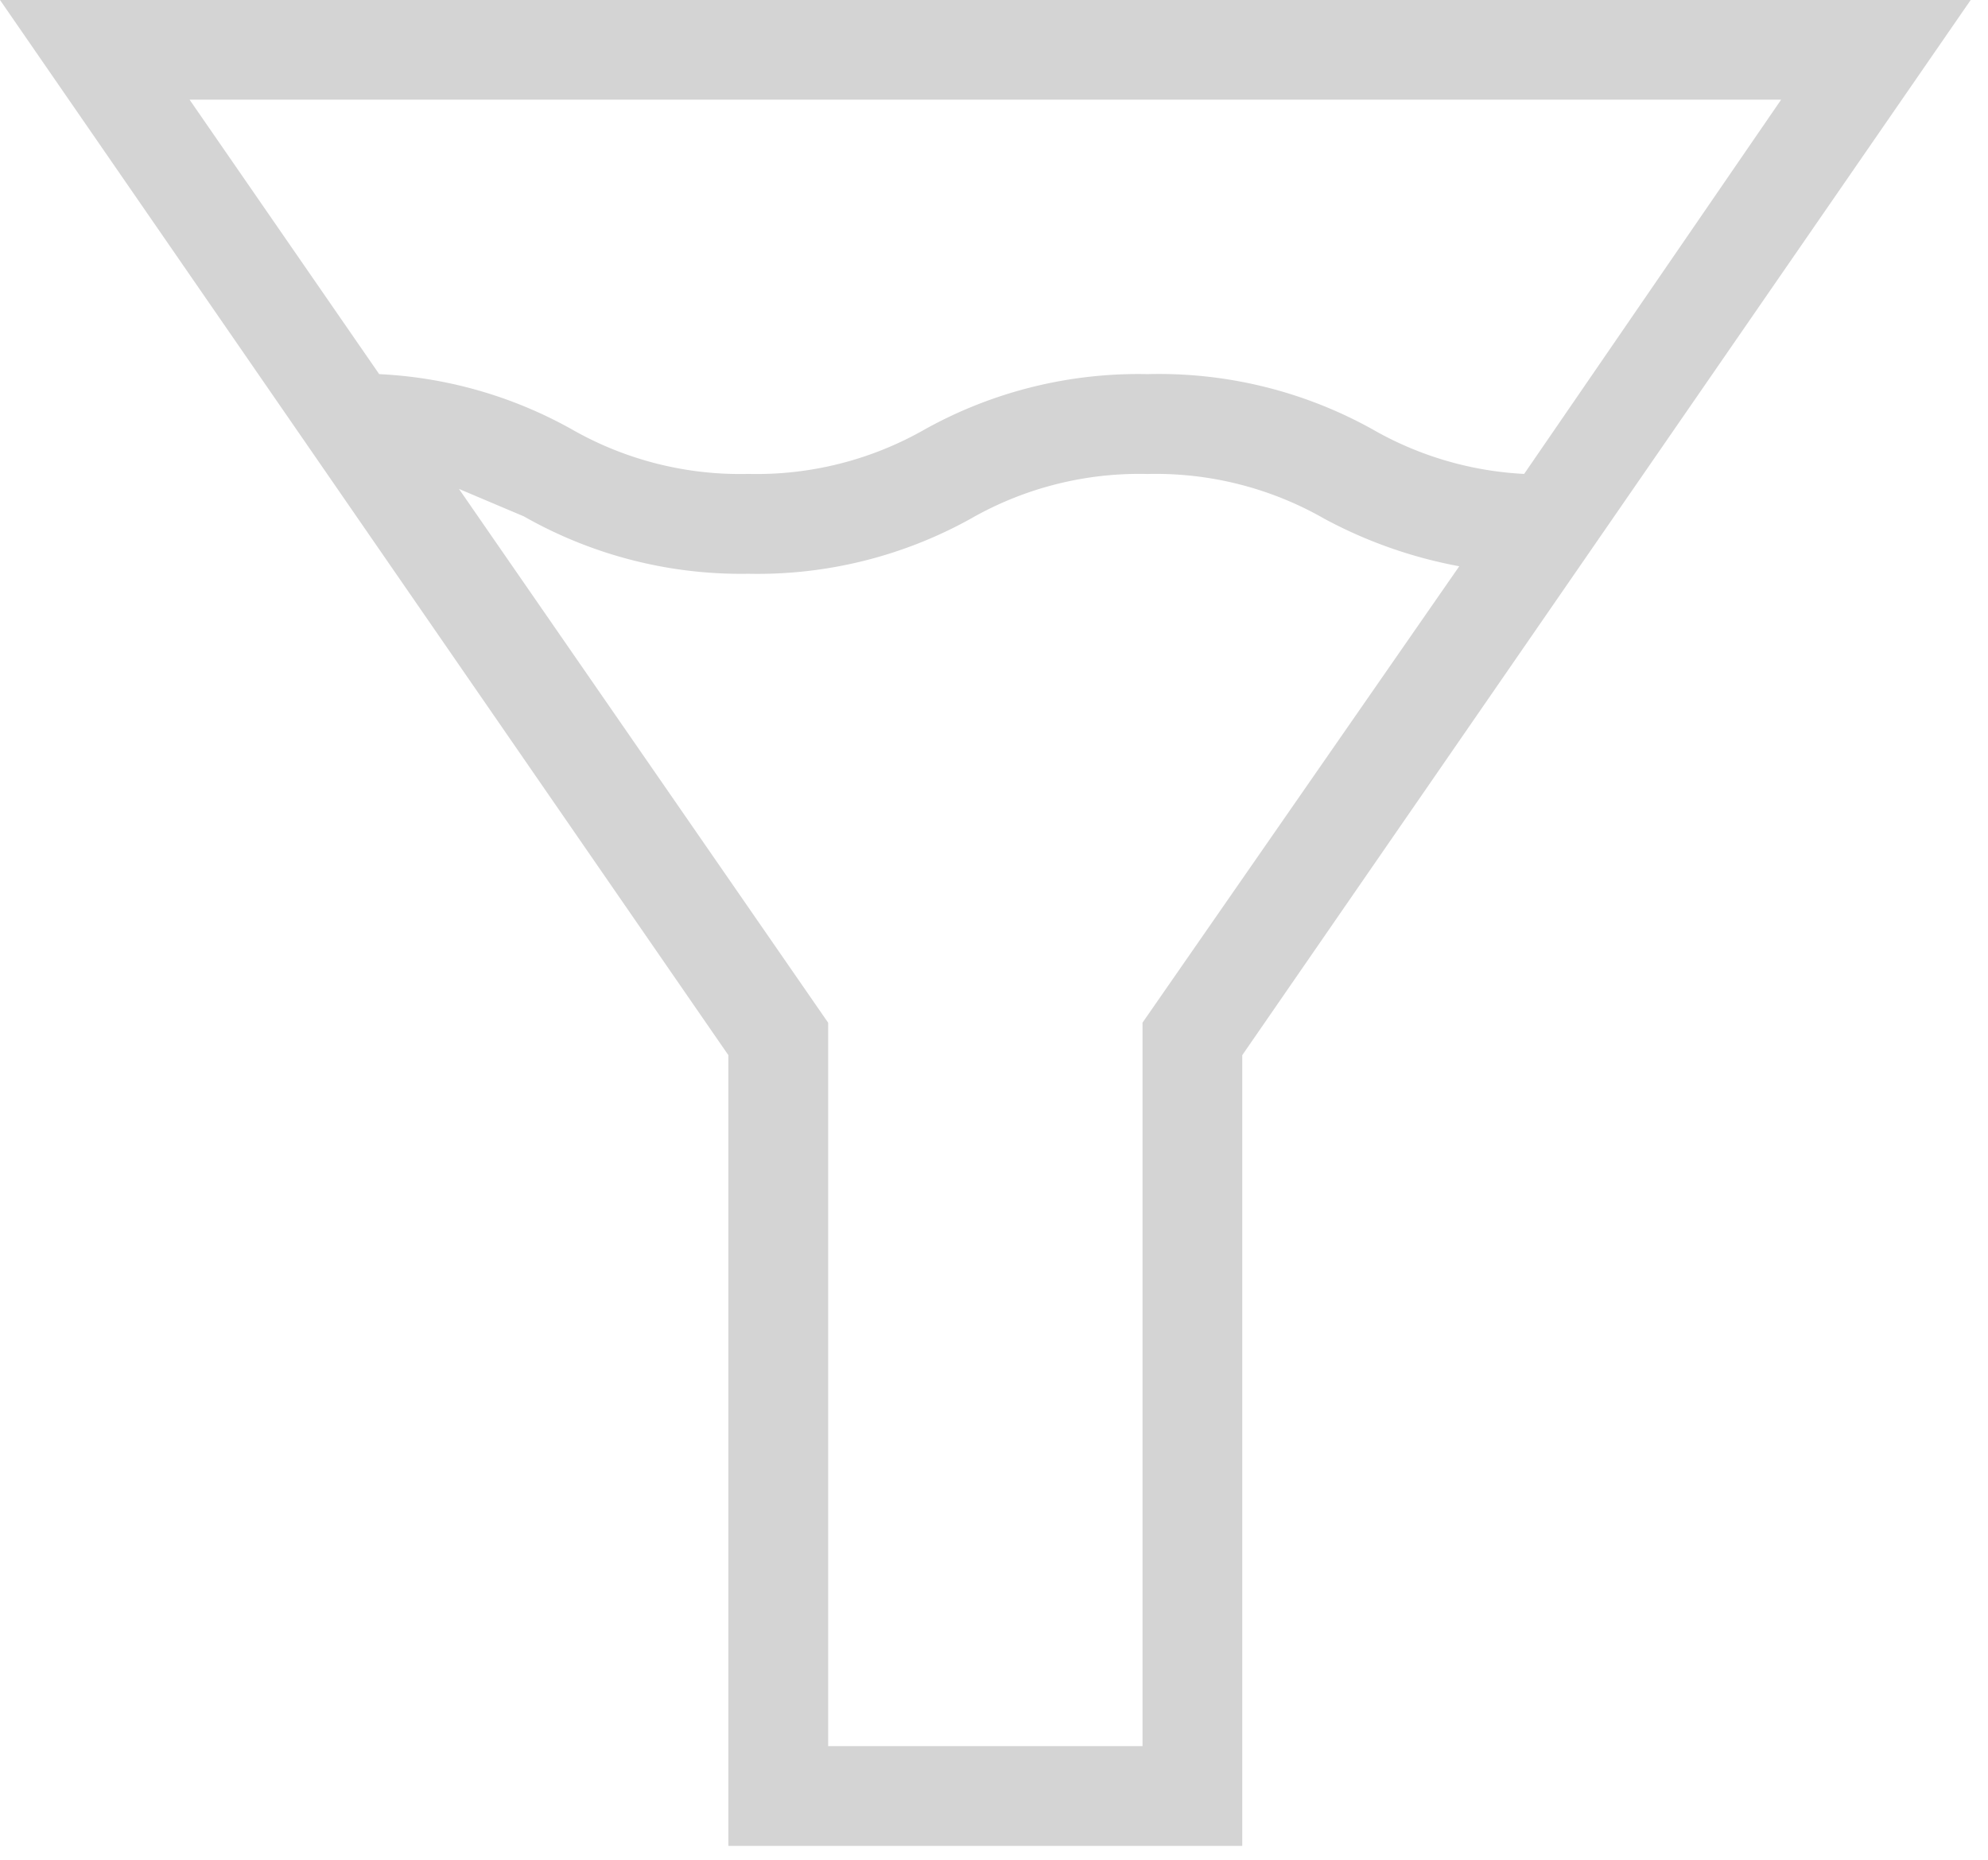
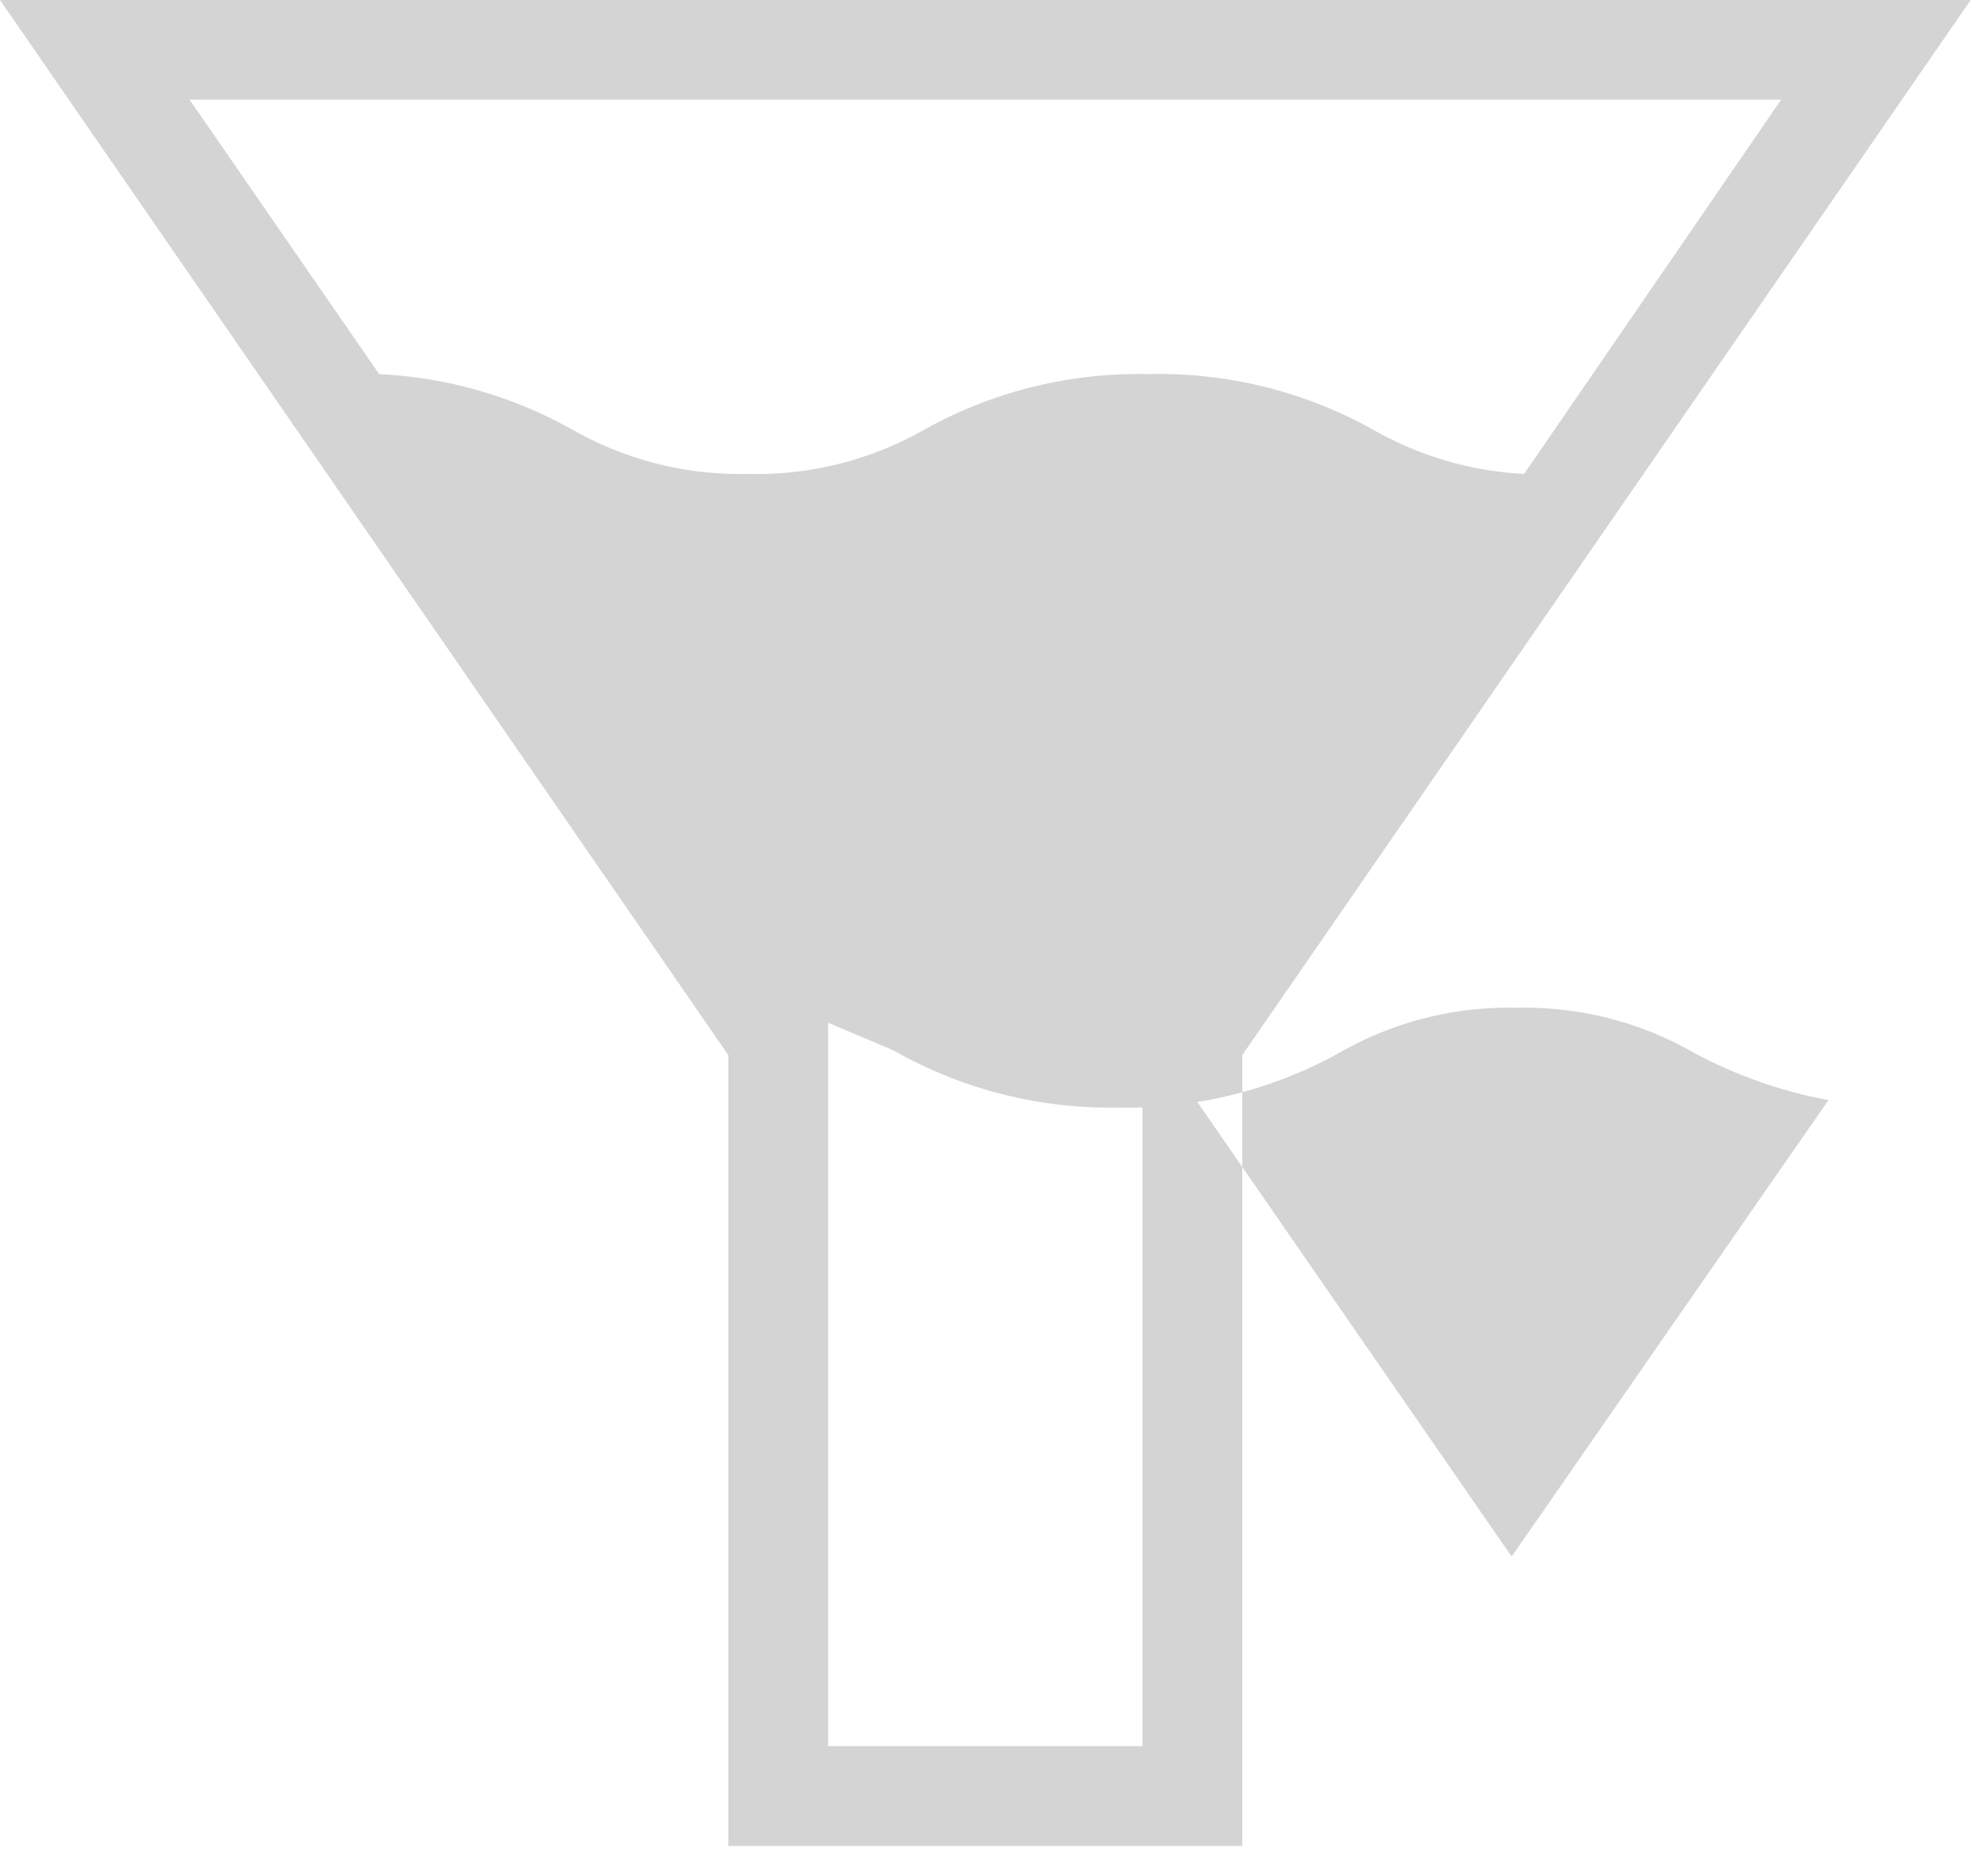
<svg xmlns="http://www.w3.org/2000/svg" width="31" height="29" fill="none">
  <g id="Group">
-     <path id="Compound Path" d="M0 0l11.358 16.454v12.33h8.013v-12.33L30.73 0H0zm27.773 1.556L23.767 7.39a5.29 5.29 0 01-2.373-.7 6.846 6.846 0 00-3.5-.856 6.846 6.846 0 00-3.463.856 5.29 5.29 0 01-2.761.7 5.29 5.29 0 01-2.762-.7 6.807 6.807 0 00-2.995-.856l-2.957-4.28h24.817zm-9.957 14.392v11.28h-4.902v-11.28L7.157 7.624l1.012.428a6.846 6.846 0 003.5.895 6.846 6.846 0 003.463-.856 5.29 5.29 0 012.761-.7 5.29 5.29 0 012.762.7 7.197 7.197 0 002.1.739l-4.94 7.118z" fill="#D4D4D4" />
+     <path id="Compound Path" d="M0 0l11.358 16.454v12.33h8.013v-12.33L30.73 0H0zm27.773 1.556L23.767 7.39a5.29 5.29 0 01-2.373-.7 6.846 6.846 0 00-3.5-.856 6.846 6.846 0 00-3.463.856 5.29 5.29 0 01-2.761.7 5.29 5.29 0 01-2.762-.7 6.807 6.807 0 00-2.995-.856l-2.957-4.28h24.817zm-9.957 14.392v11.28h-4.902v-11.28l1.012.428a6.846 6.846 0 003.5.895 6.846 6.846 0 003.463-.856 5.29 5.29 0 012.761-.7 5.29 5.29 0 012.762.7 7.197 7.197 0 002.1.739l-4.94 7.118z" fill="#D4D4D4" />
  </g>
</svg>